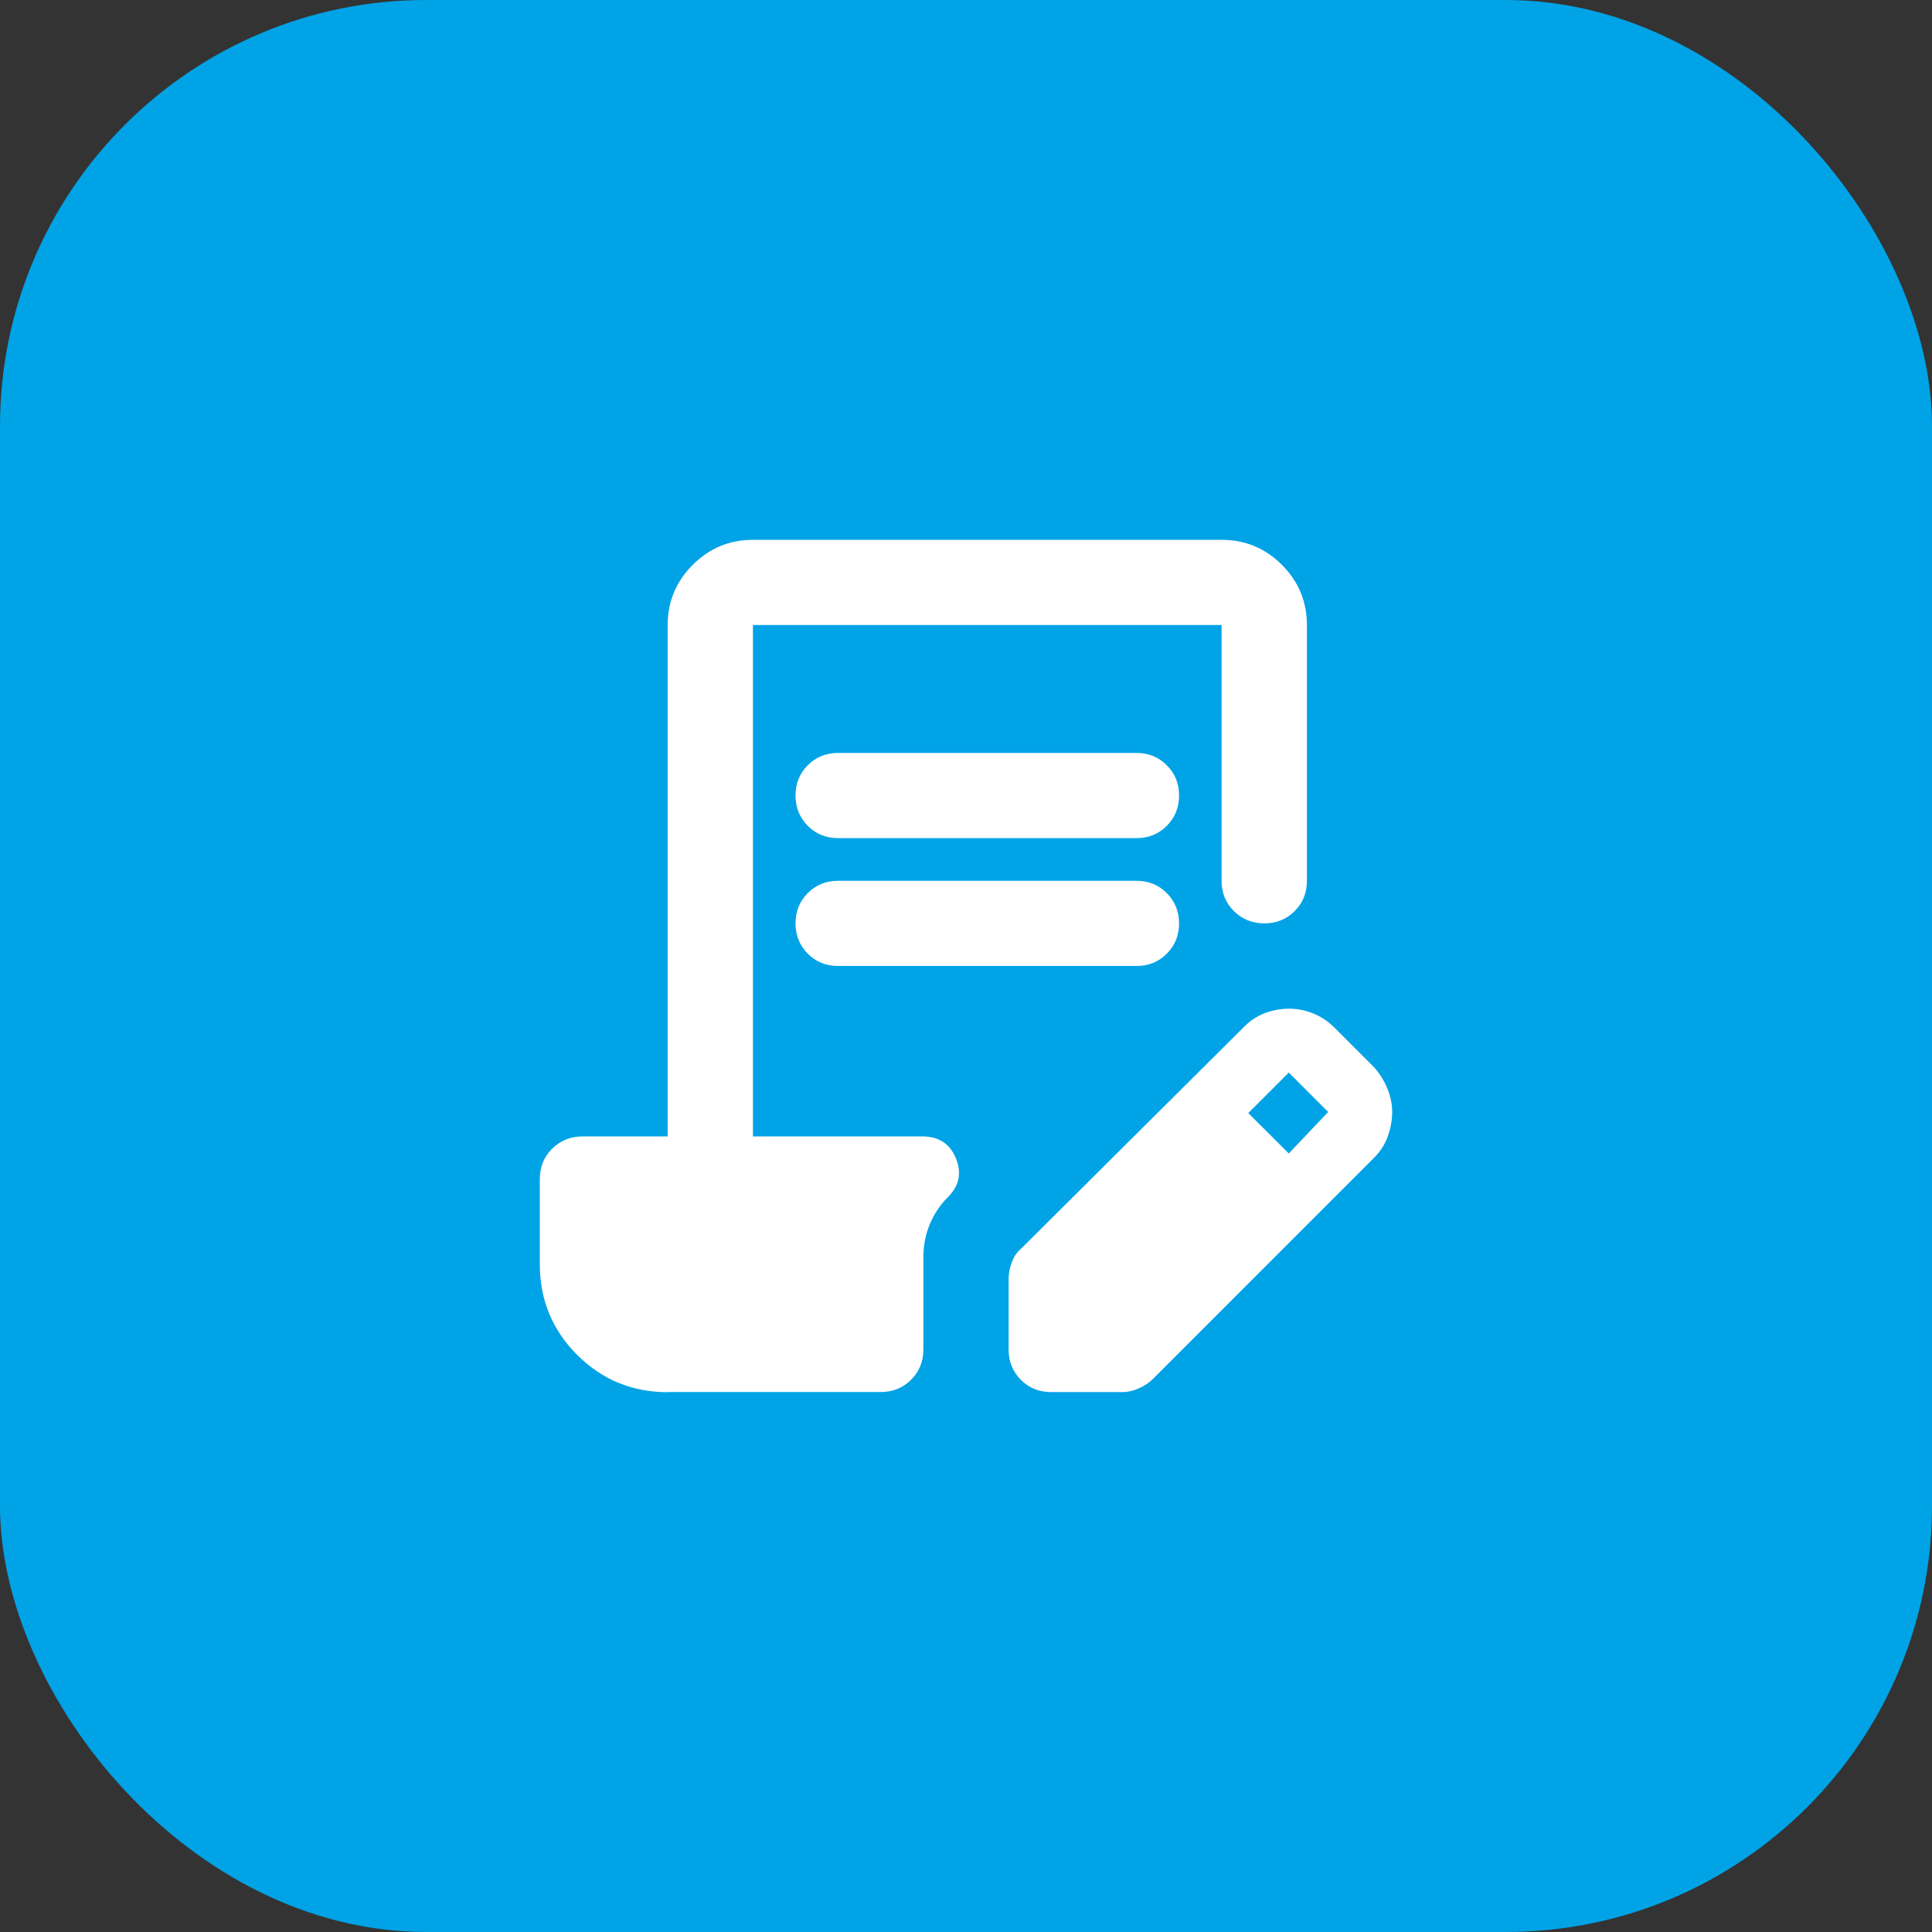
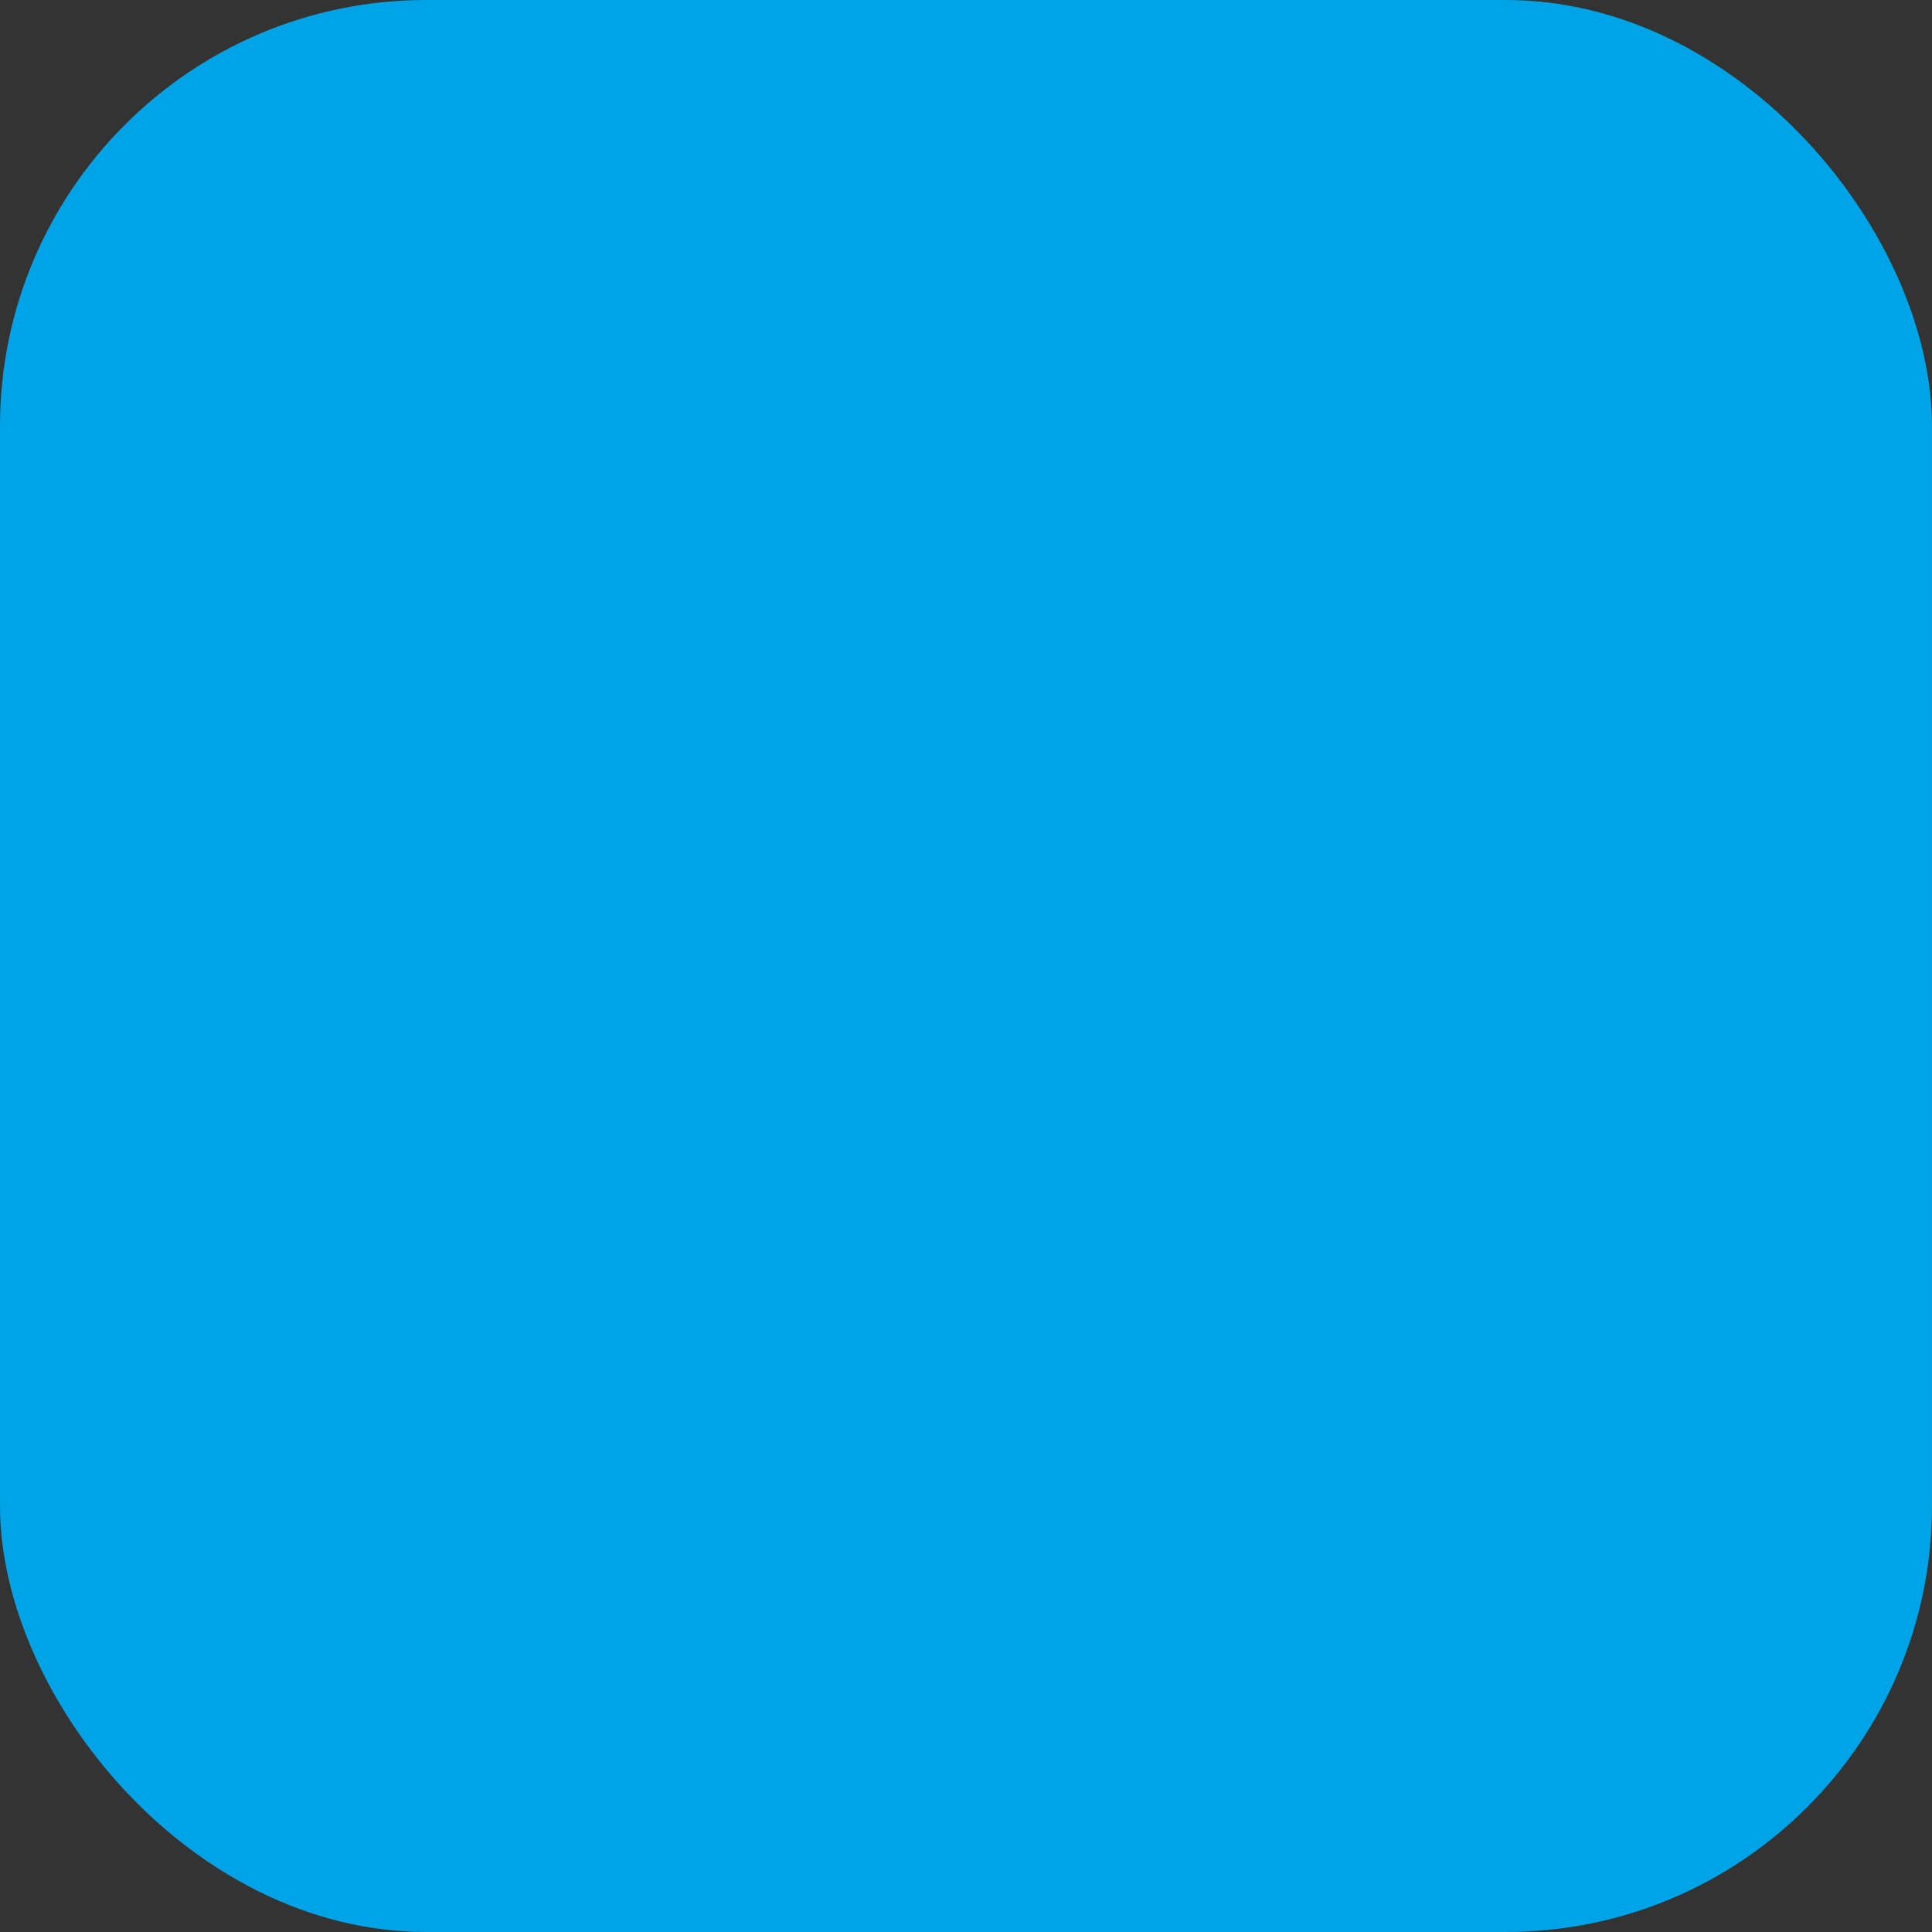
<svg xmlns="http://www.w3.org/2000/svg" width="68" height="68" viewBox="0 0 68 68" fill="none">
  <rect x="0" y="0" width="68" height="68" fill="#333333" stroke="none" />
  <rect width="68" height="68" rx="15" fill="#00A3E6" />
  <g clip-path="url(#clip0_9_247)">
-     <path d="M23.5 49C22.251 49 21.188 48.561 20.313 47.687C19.439 46.812 19 45.749 19 44.5V41.499C19 41.075 19.143 40.717 19.433 40.431C19.723 40.144 20.077 40 20.502 39.998H23.5V21.998C23.5 21.174 23.795 20.468 24.383 19.88C24.971 19.293 25.677 19 26.501 19H43.001C43.825 19 44.534 19.295 45.122 19.883C45.707 20.471 45.999 21.177 45.999 22.001V31.001C45.999 31.425 45.856 31.782 45.566 32.069C45.279 32.356 44.922 32.5 44.497 32.5C44.073 32.5 43.718 32.353 43.429 32.066C43.139 31.78 42.995 31.422 42.995 30.998V21.998H26.501V39.998H32.463C33.037 39.998 33.433 40.253 33.644 40.768C33.855 41.283 33.762 41.738 33.363 42.135C33.087 42.41 32.876 42.728 32.725 43.091C32.575 43.454 32.5 43.836 32.5 44.233V47.495C32.5 47.92 32.356 48.277 32.066 48.564C31.78 48.851 31.422 48.994 30.998 48.994H23.5V49ZM35.5 47.498V45.023C35.5 44.824 35.537 44.624 35.613 44.424C35.689 44.224 35.801 44.061 35.95 43.938L43.789 36.139C44.014 35.914 44.264 35.751 44.539 35.652C44.815 35.551 45.091 35.503 45.364 35.503C45.664 35.503 45.951 35.559 46.227 35.672C46.503 35.785 46.753 35.953 46.978 36.178L48.362 37.562C48.561 37.787 48.719 38.037 48.831 38.313C48.944 38.588 49 38.864 49 39.137C49 39.413 48.949 39.694 48.851 39.981C48.752 40.267 48.589 40.523 48.364 40.748L40.566 48.547C40.442 48.671 40.279 48.778 40.079 48.868C39.879 48.955 39.68 49 39.48 48.997H36.999C36.575 48.997 36.218 48.854 35.931 48.564C35.644 48.28 35.5 47.923 35.5 47.498ZM45.361 40.599L46.747 39.137L45.361 37.75L43.935 39.176L45.361 40.599ZM29.499 31.001H39.998C40.422 31.001 40.779 31.144 41.066 31.434C41.353 31.723 41.499 32.075 41.499 32.5C41.499 32.924 41.353 33.281 41.066 33.568C40.779 33.855 40.422 34.001 39.998 33.999H29.499C29.074 33.999 28.717 33.855 28.43 33.566C28.146 33.279 28 32.924 28 32.5C28 32.075 28.143 31.721 28.433 31.431C28.723 31.141 29.077 31.001 29.499 31.001ZM29.499 26.501H39.998C40.422 26.501 40.779 26.644 41.066 26.934C41.356 27.221 41.499 27.575 41.499 28C41.499 28.424 41.353 28.782 41.066 29.068C40.779 29.355 40.422 29.502 39.998 29.499H29.499C29.074 29.499 28.717 29.355 28.43 29.066C28.146 28.779 28 28.424 28 28C28 27.575 28.143 27.221 28.433 26.931C28.72 26.644 29.077 26.501 29.499 26.501Z" fill="white" />
-   </g>
+     </g>
  <defs>
    <clipPath id="clip0_9_247">
      <rect width="30" height="30" fill="white" transform="translate(19 19)" />
    </clipPath>
  </defs>
</svg>